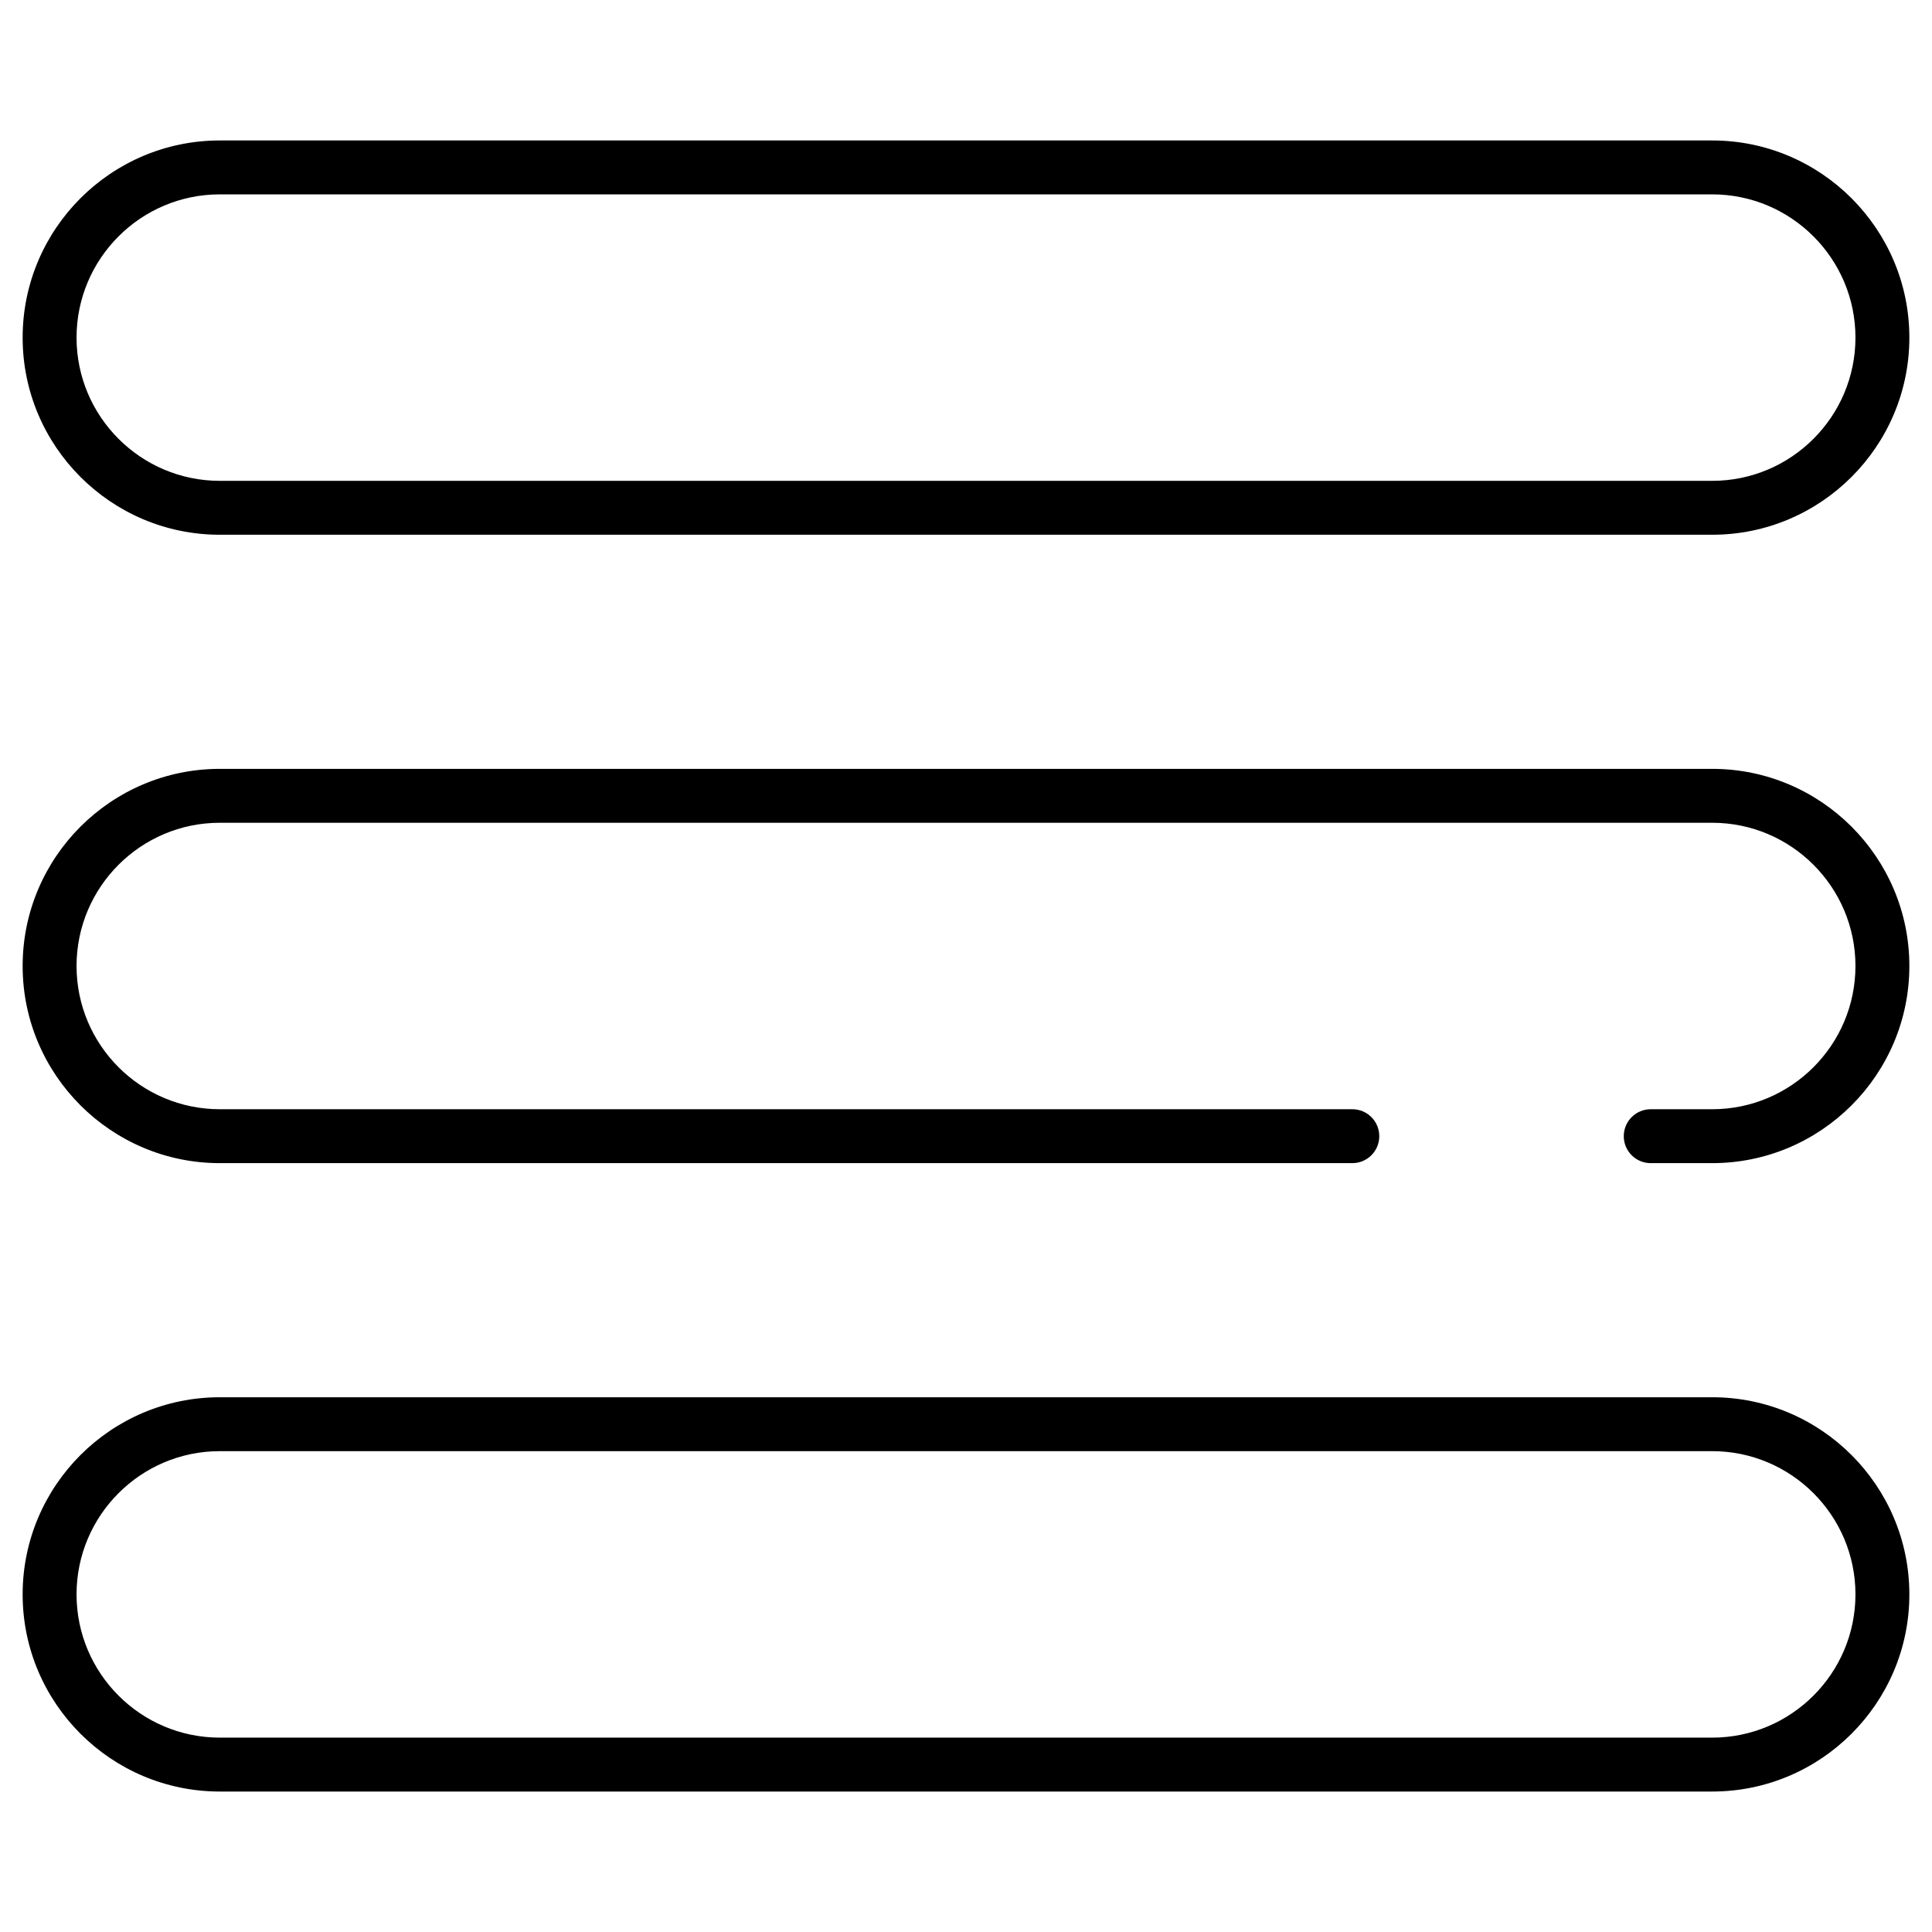
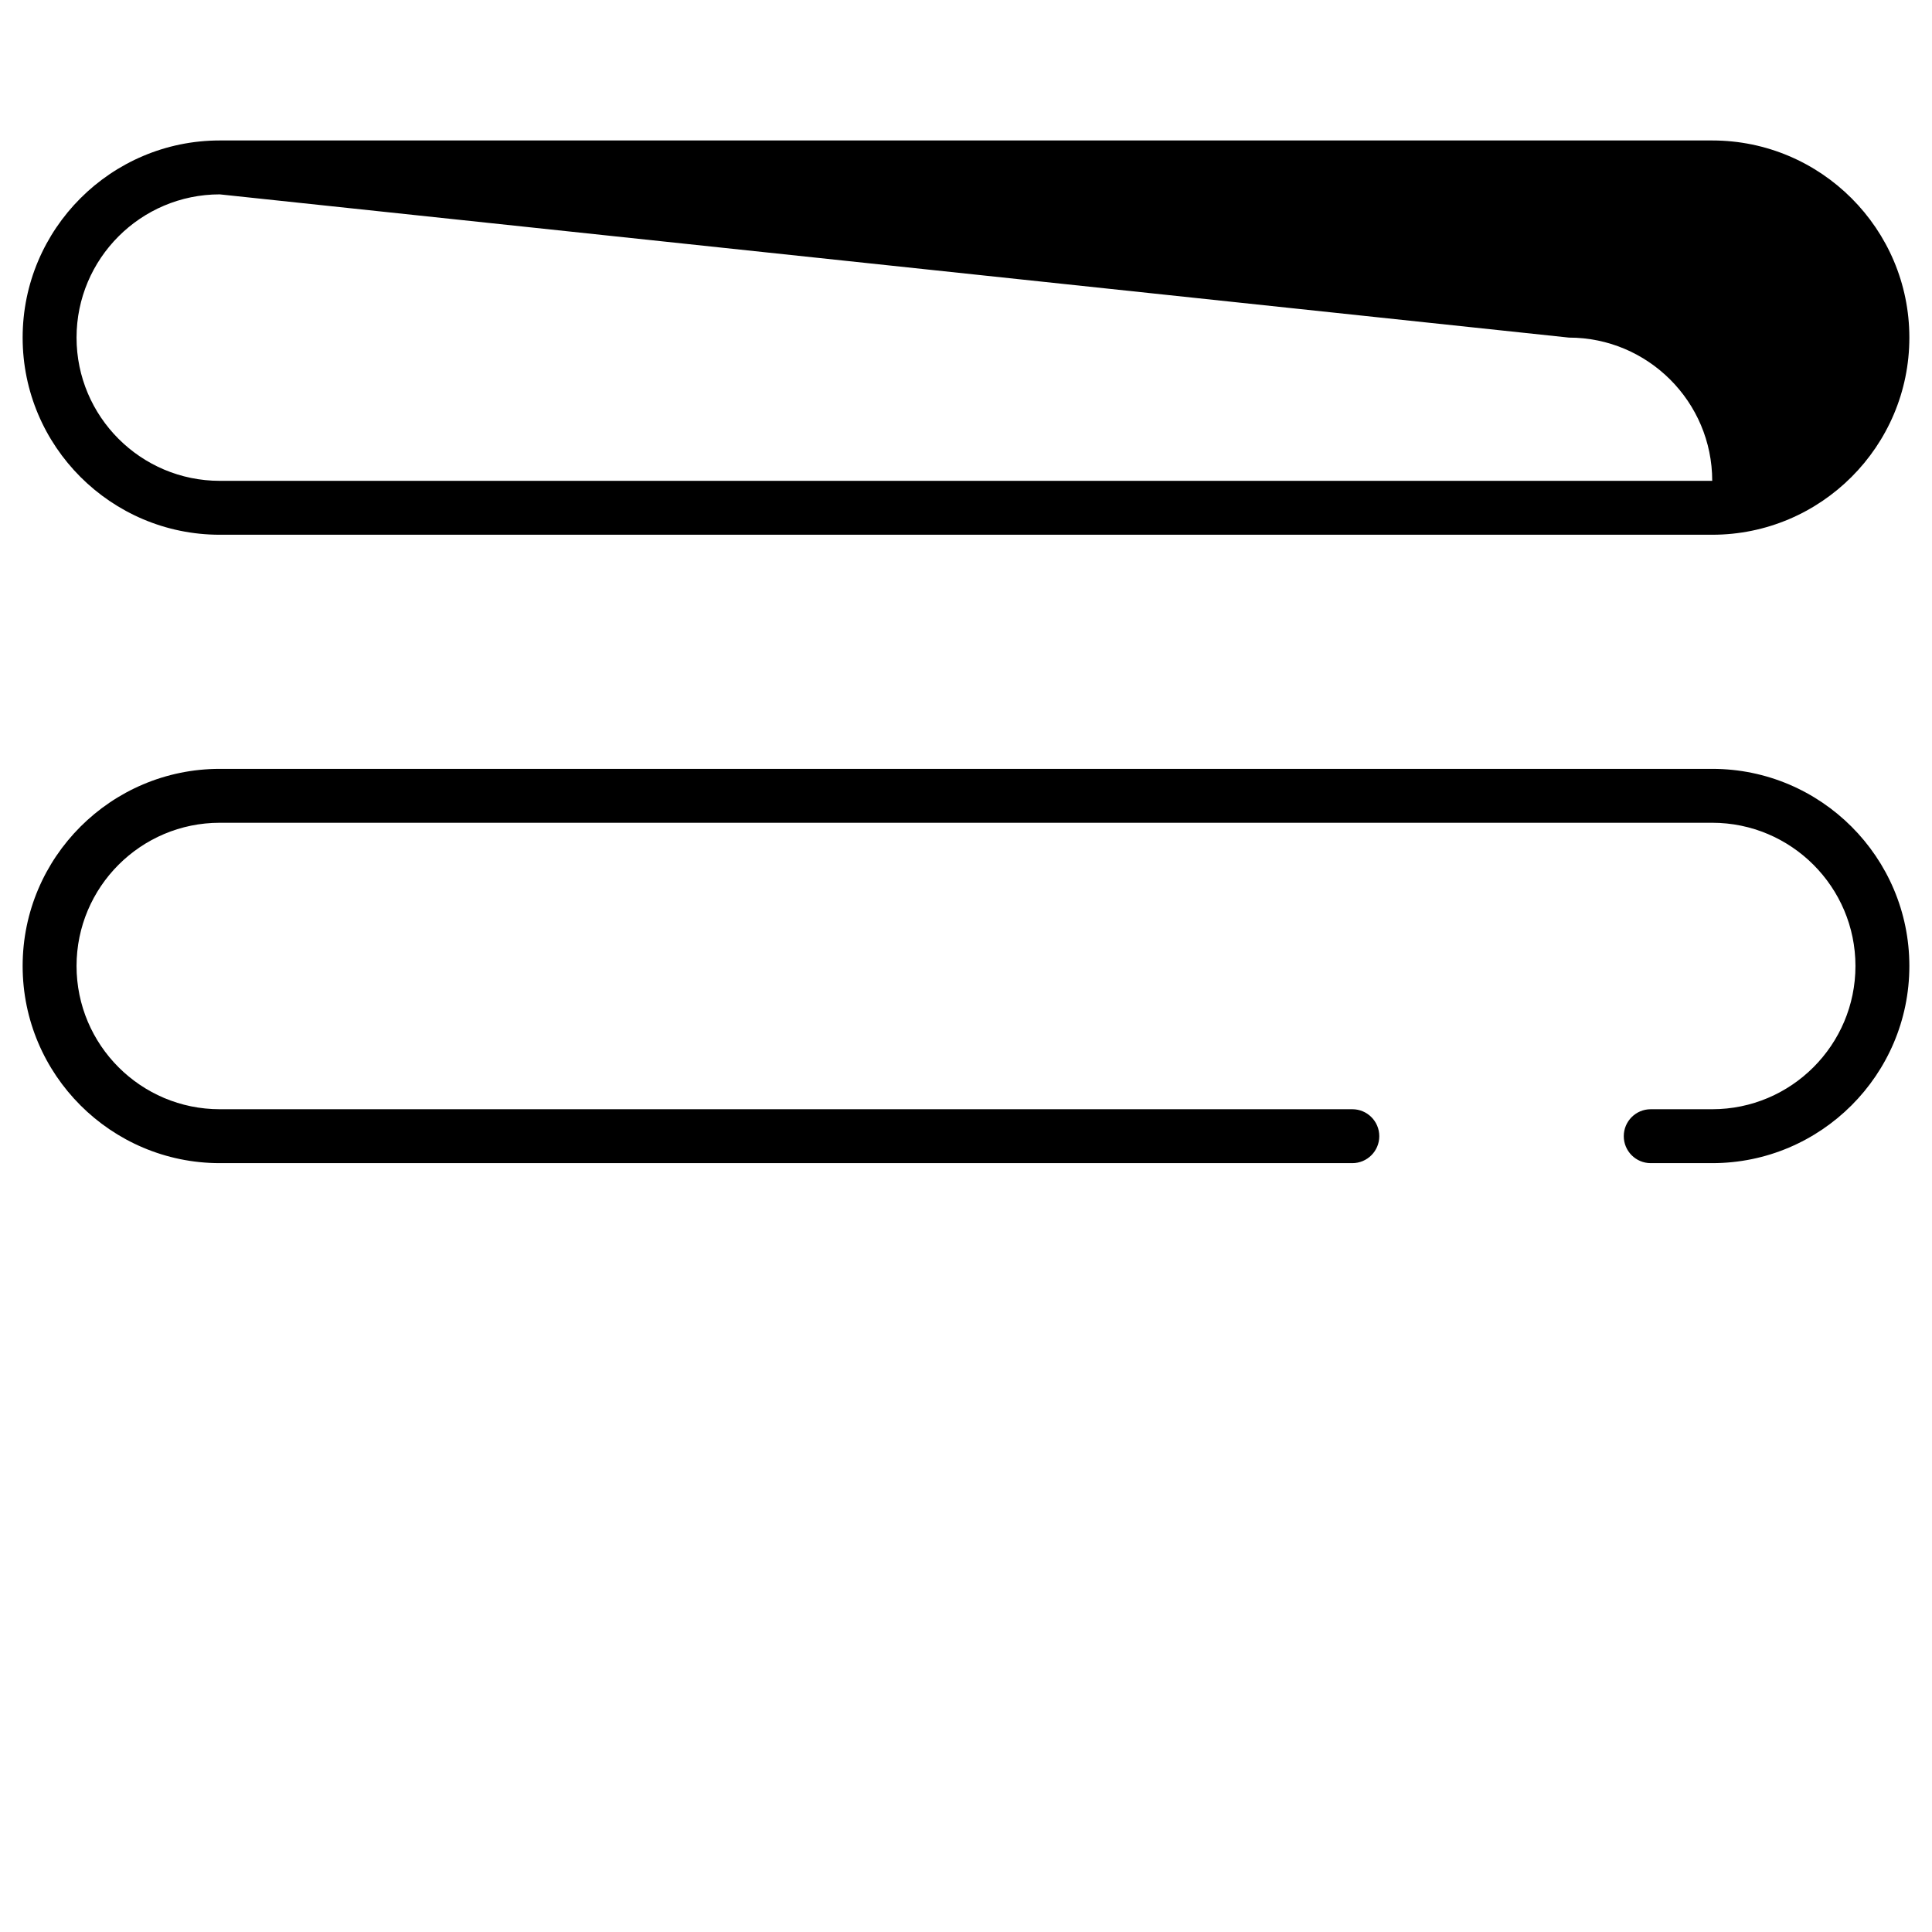
<svg xmlns="http://www.w3.org/2000/svg" enable-background="new 0 0 512 512" viewBox="0 0 512 512">
  <g id="_x32_1_List">
    <g>
      <g>
-         <path d="m453.756 141.714h-395.512c-28.806 0-52.244-23.437-52.244-52.243 0-28.809 23.438-52.246 52.244-52.246h395.512c28.806 0 52.244 23.438 52.244 52.244 0 28.808-23.437 52.245-52.244 52.245zm-395.512-90.204c-20.931 0-37.958 17.027-37.958 37.958s17.027 37.96 37.958 37.96h395.512c20.931 0 37.958-17.027 37.958-37.958v-.002c0-20.931-17.027-37.958-37.958-37.958z" />
+         <path d="m453.756 141.714h-395.512c-28.806 0-52.244-23.437-52.244-52.243 0-28.809 23.438-52.246 52.244-52.246h395.512c28.806 0 52.244 23.438 52.244 52.244 0 28.808-23.437 52.245-52.244 52.245zm-395.512-90.204c-20.931 0-37.958 17.027-37.958 37.958s17.027 37.96 37.958 37.96h395.512v-.002c0-20.931-17.027-37.958-37.958-37.958z" />
      </g>
      <g>
        <path d="m453.756 308.244h-16.297c-3.946 0-7.143-3.197-7.143-7.143s3.197-7.143 7.143-7.143h16.297c20.931 0 37.958-17.027 37.958-37.958s-17.027-37.958-37.958-37.958h-395.512c-20.931 0-37.958 17.027-37.958 37.958s17.027 37.958 37.958 37.958h300.137c3.946 0 7.143 3.197 7.143 7.143s-3.197 7.143-7.143 7.143h-300.137c-28.806 0-52.244-23.438-52.244-52.244s23.438-52.244 52.244-52.244h395.512c28.807 0 52.244 23.438 52.244 52.244s-23.437 52.244-52.244 52.244z" />
      </g>
      <g>
-         <path d="m453.756 474.776h-395.512c-28.806 0-52.244-23.438-52.244-52.244 0-28.809 23.438-52.246 52.244-52.246h395.512c28.806 0 52.244 23.438 52.244 52.244 0 28.808-23.437 52.246-52.244 52.246zm-395.512-90.205c-20.931 0-37.958 17.027-37.958 37.958s17.027 37.96 37.958 37.96h395.512c20.931 0 37.958-17.027 37.958-37.958v-.002c0-20.931-17.027-37.958-37.958-37.958z" />
-       </g>
+         </g>
    </g>
  </g>
  <g id="Layer_1" />
</svg>